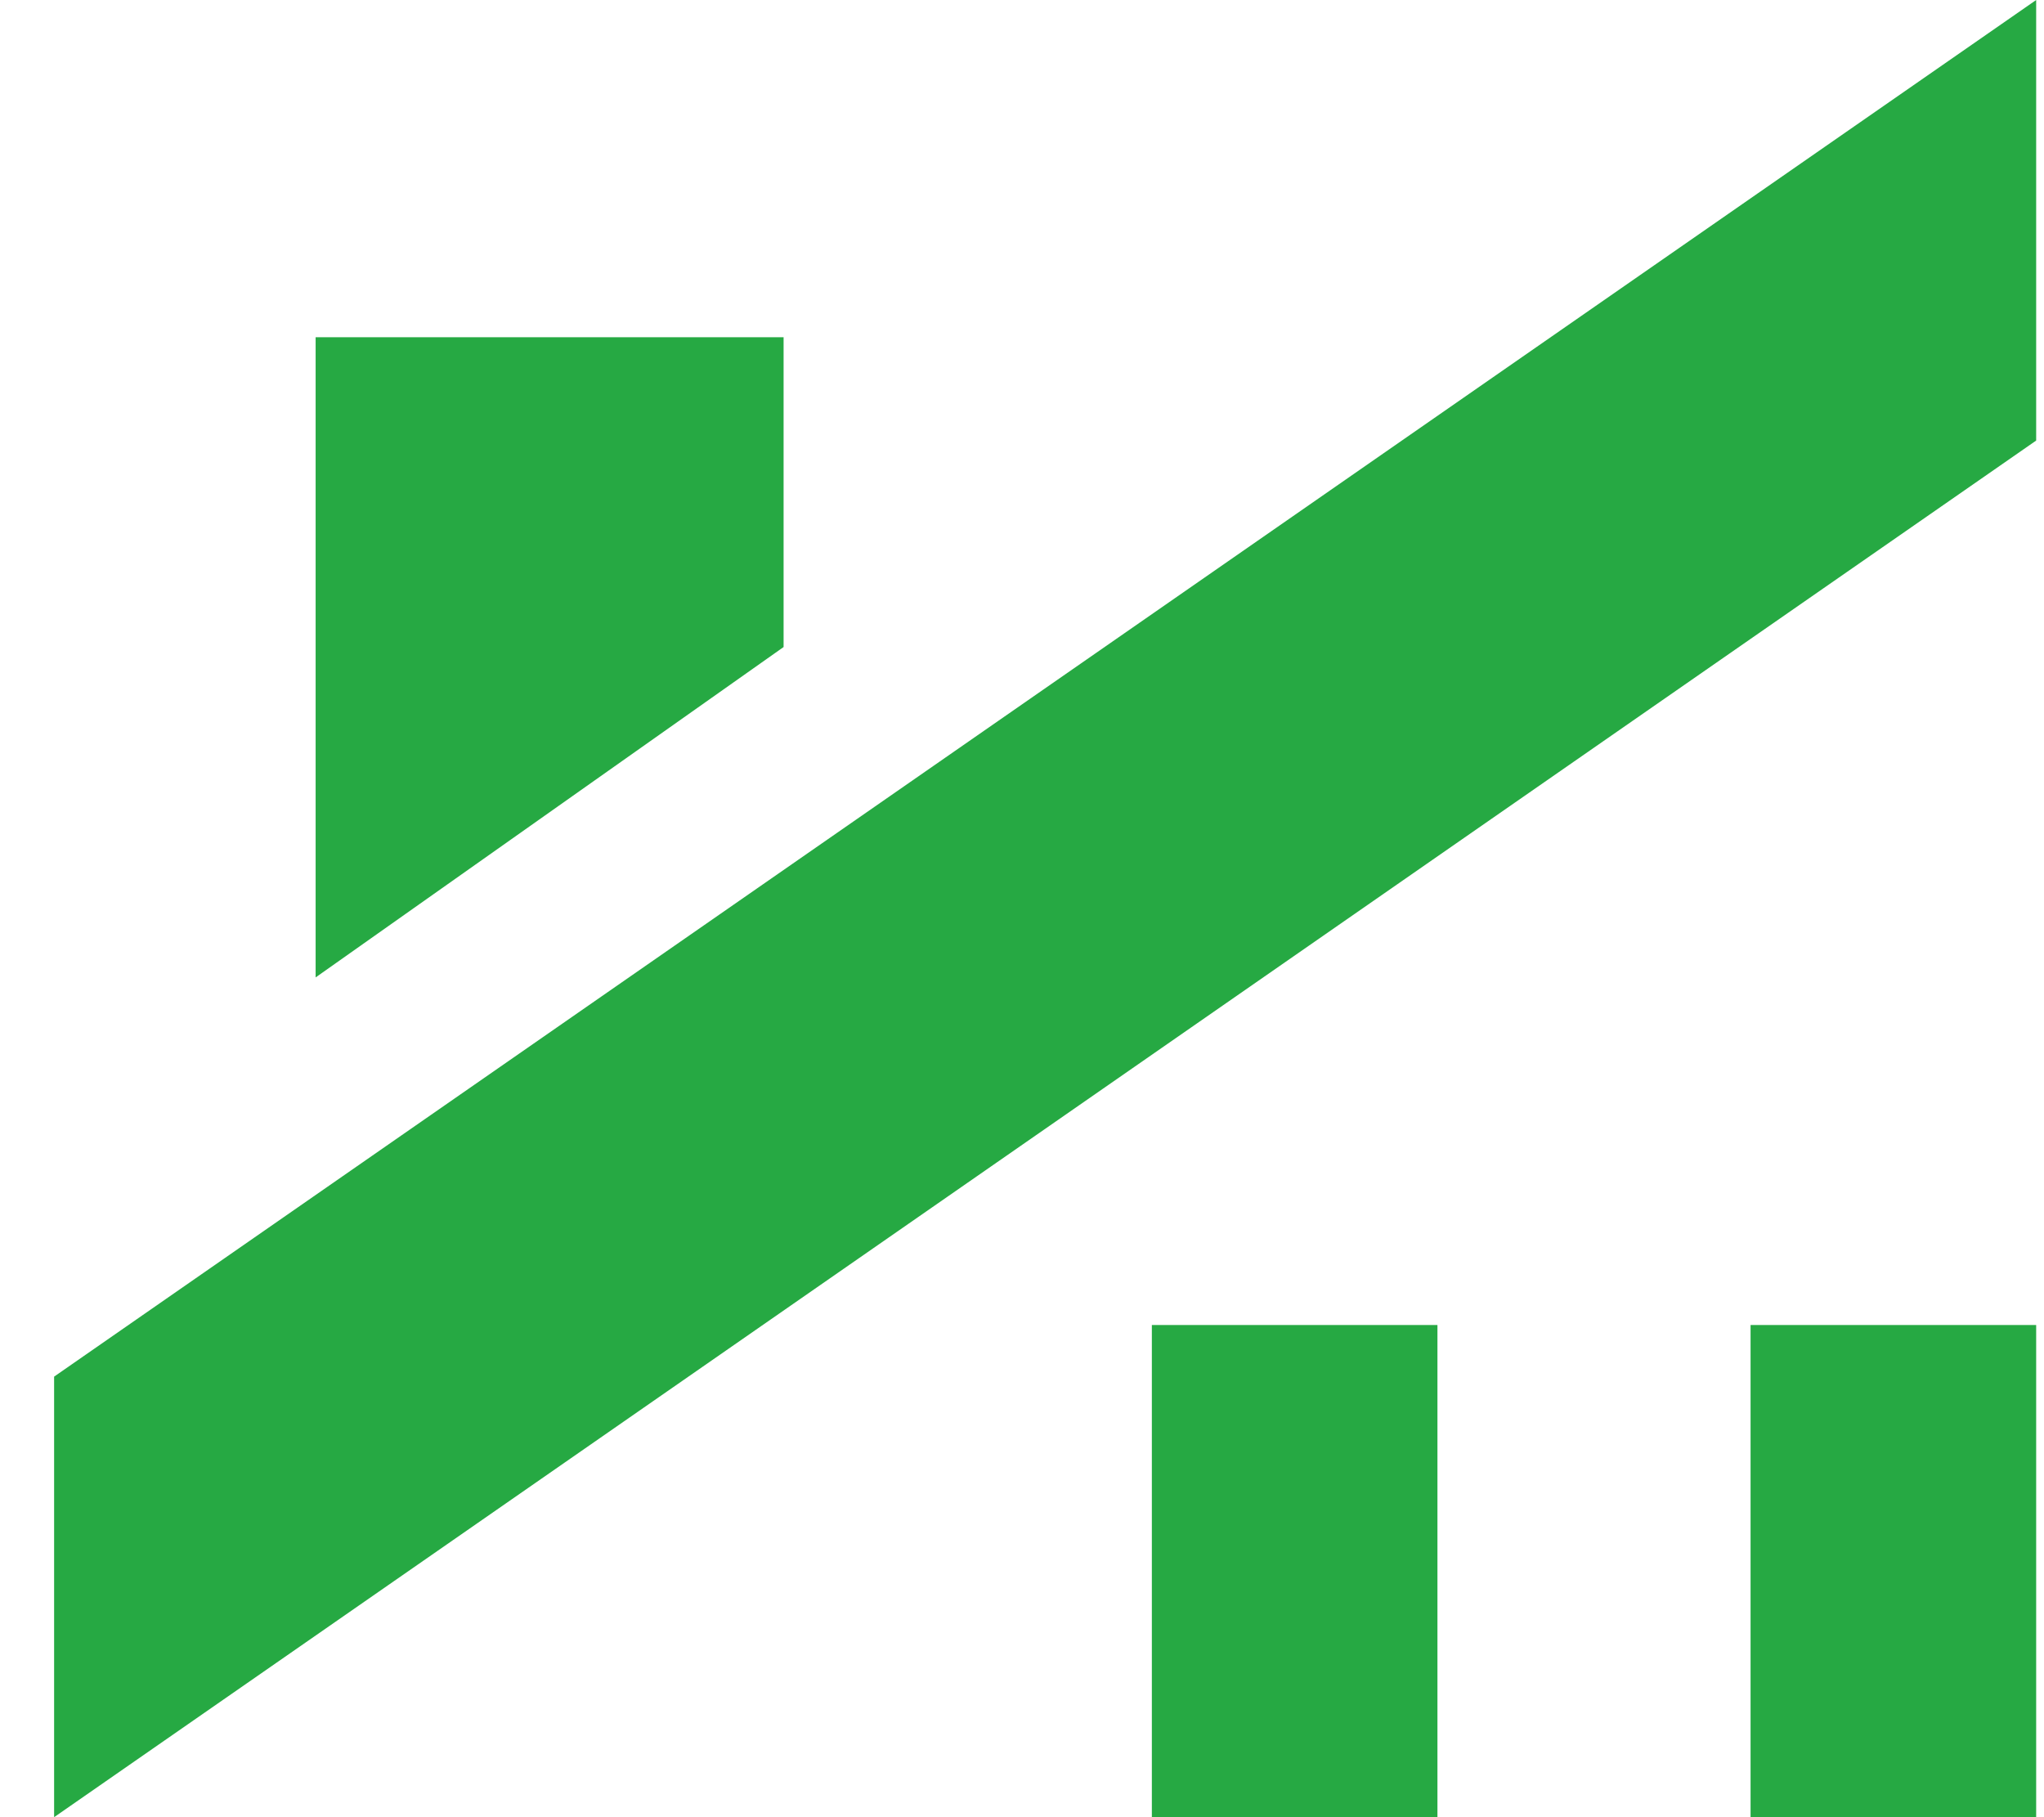
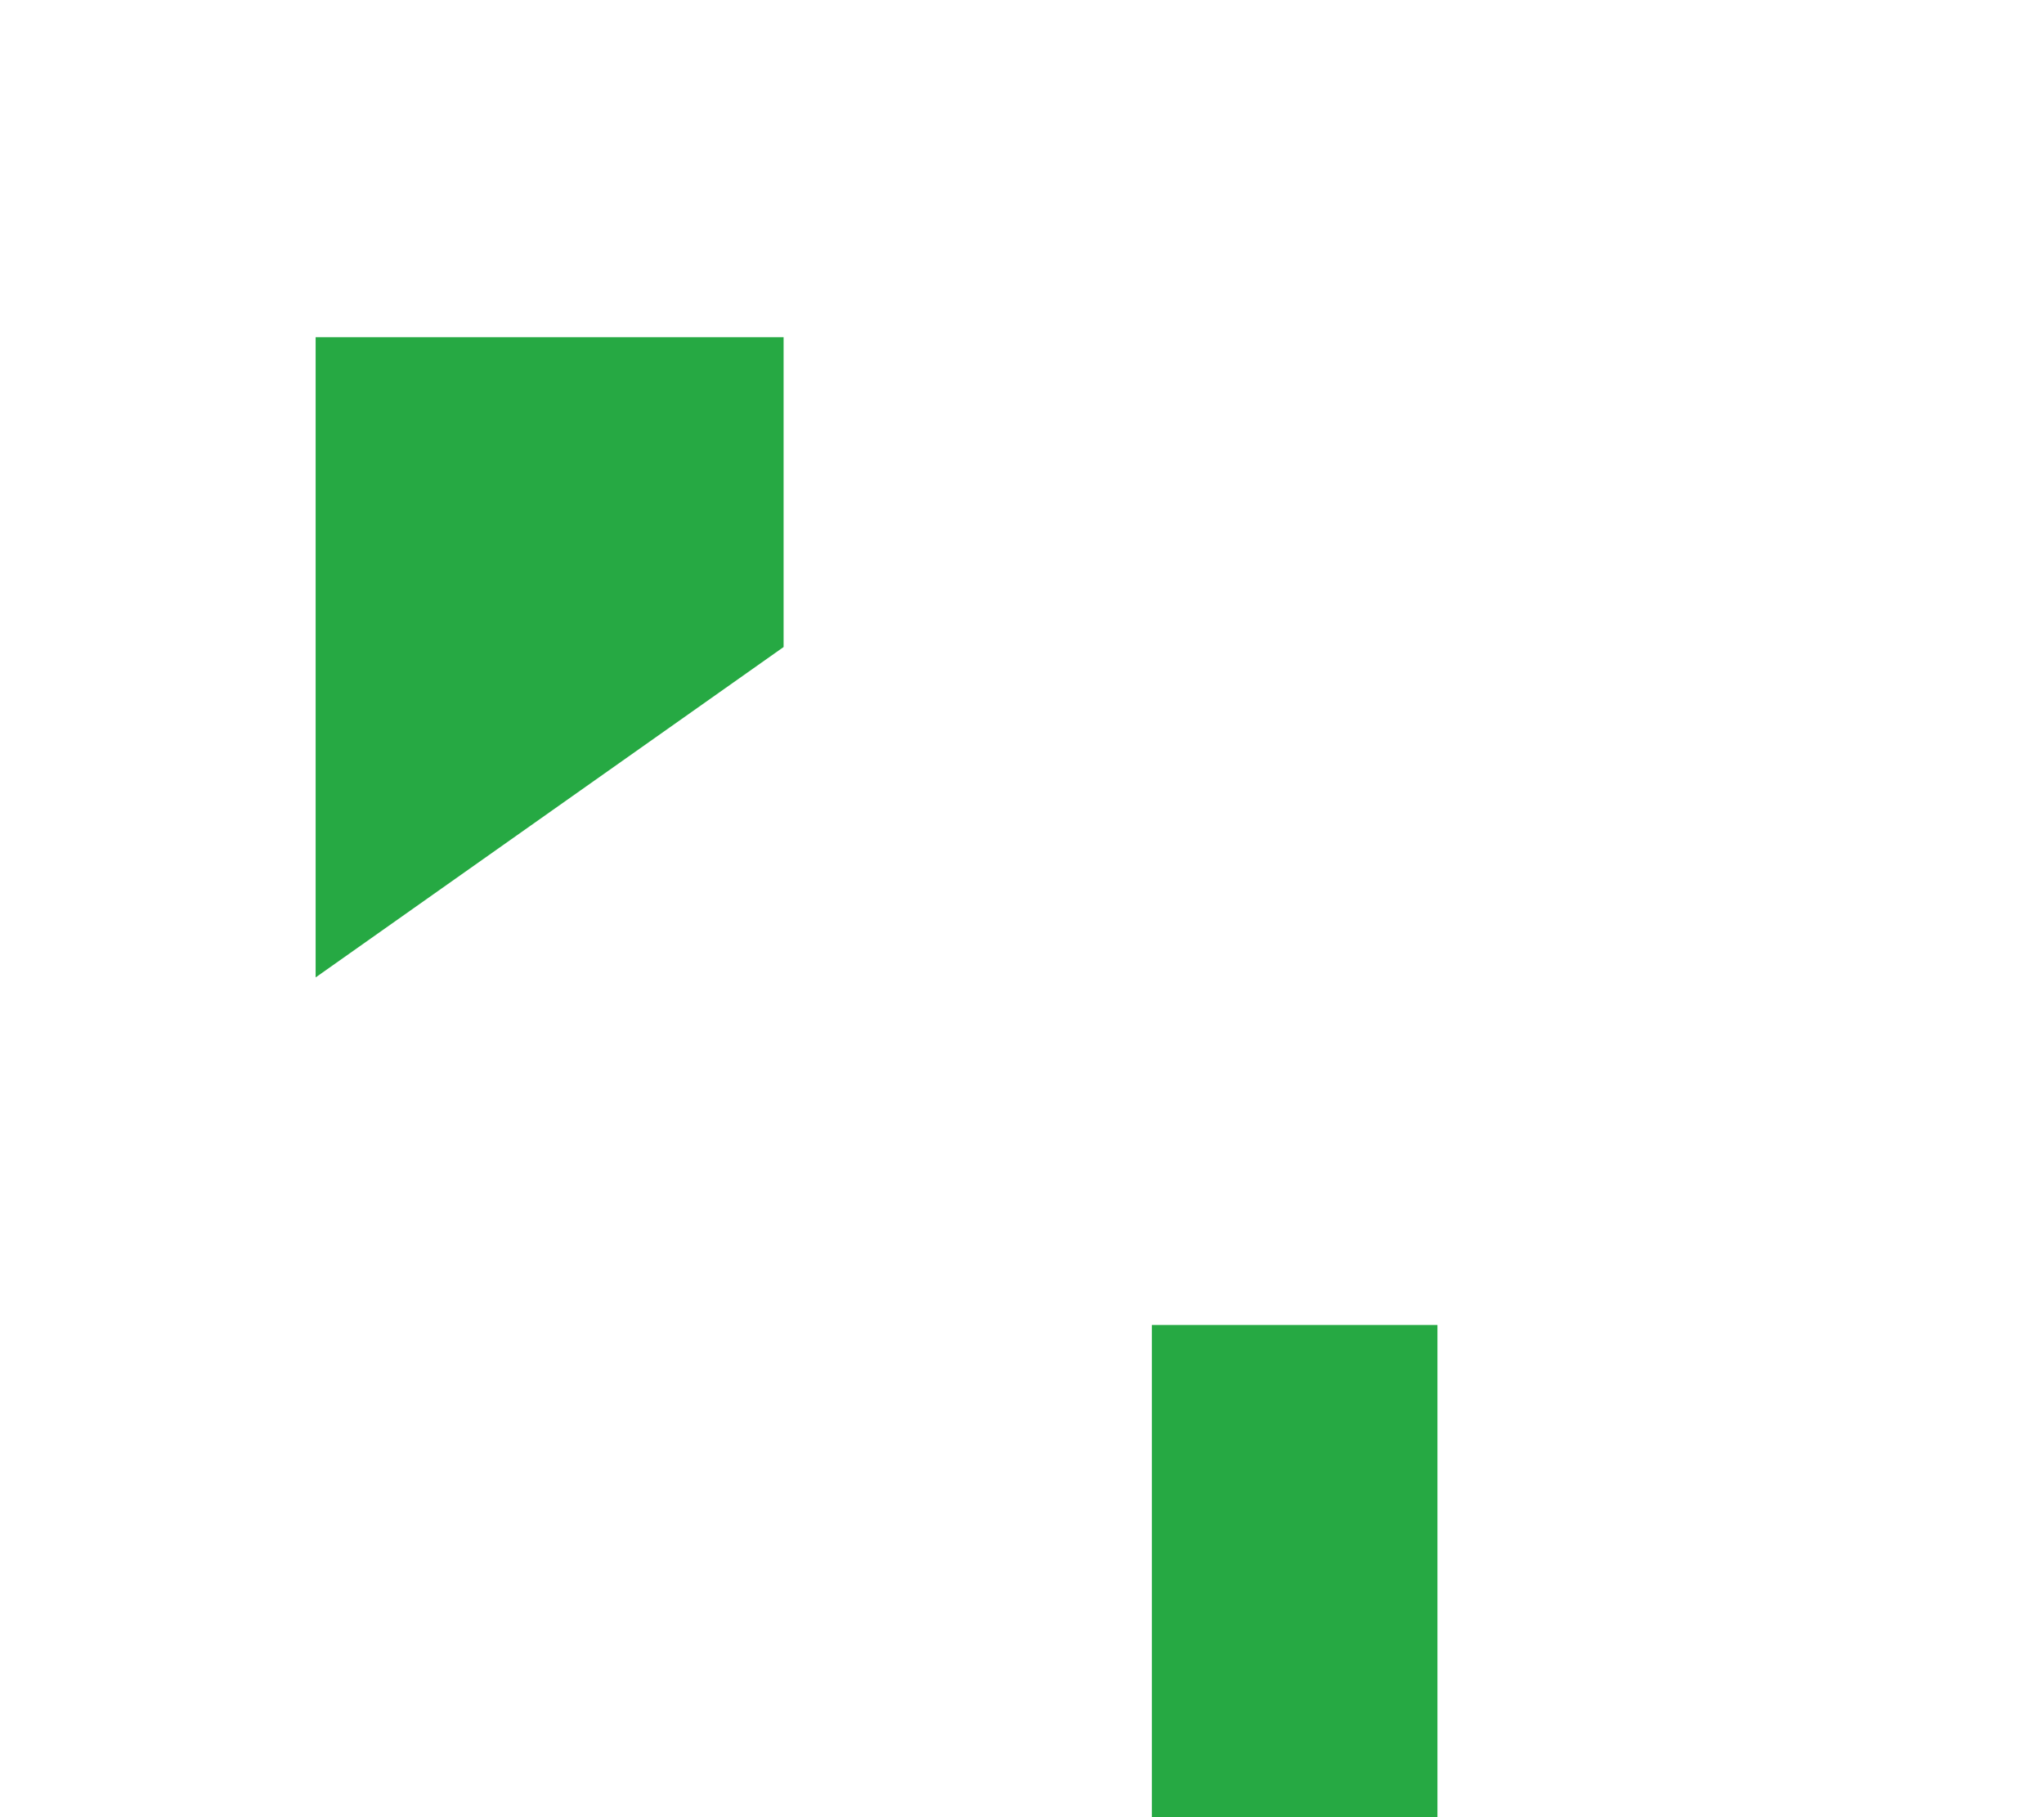
<svg xmlns="http://www.w3.org/2000/svg" width="36" height="32" viewBox="0 0 36 32" fill="none">
-   <path d="M35.862 7.758L0.953 32V24.242L35.862 0V7.758Z" fill="#26A943" />
-   <path d="M35.862 23.333H30.832V32H35.862V23.333Z" fill="#26A943" />
+   <path d="M35.862 23.333H30.832V32V23.333Z" fill="#26A943" />
  <path d="M25.317 23.333H20.287V32H25.317V23.333Z" fill="#26A943" />
  <path d="M13.801 11.394L5.559 17.212V5.939H13.801V11.394Z" fill="#26A943" />
</svg>